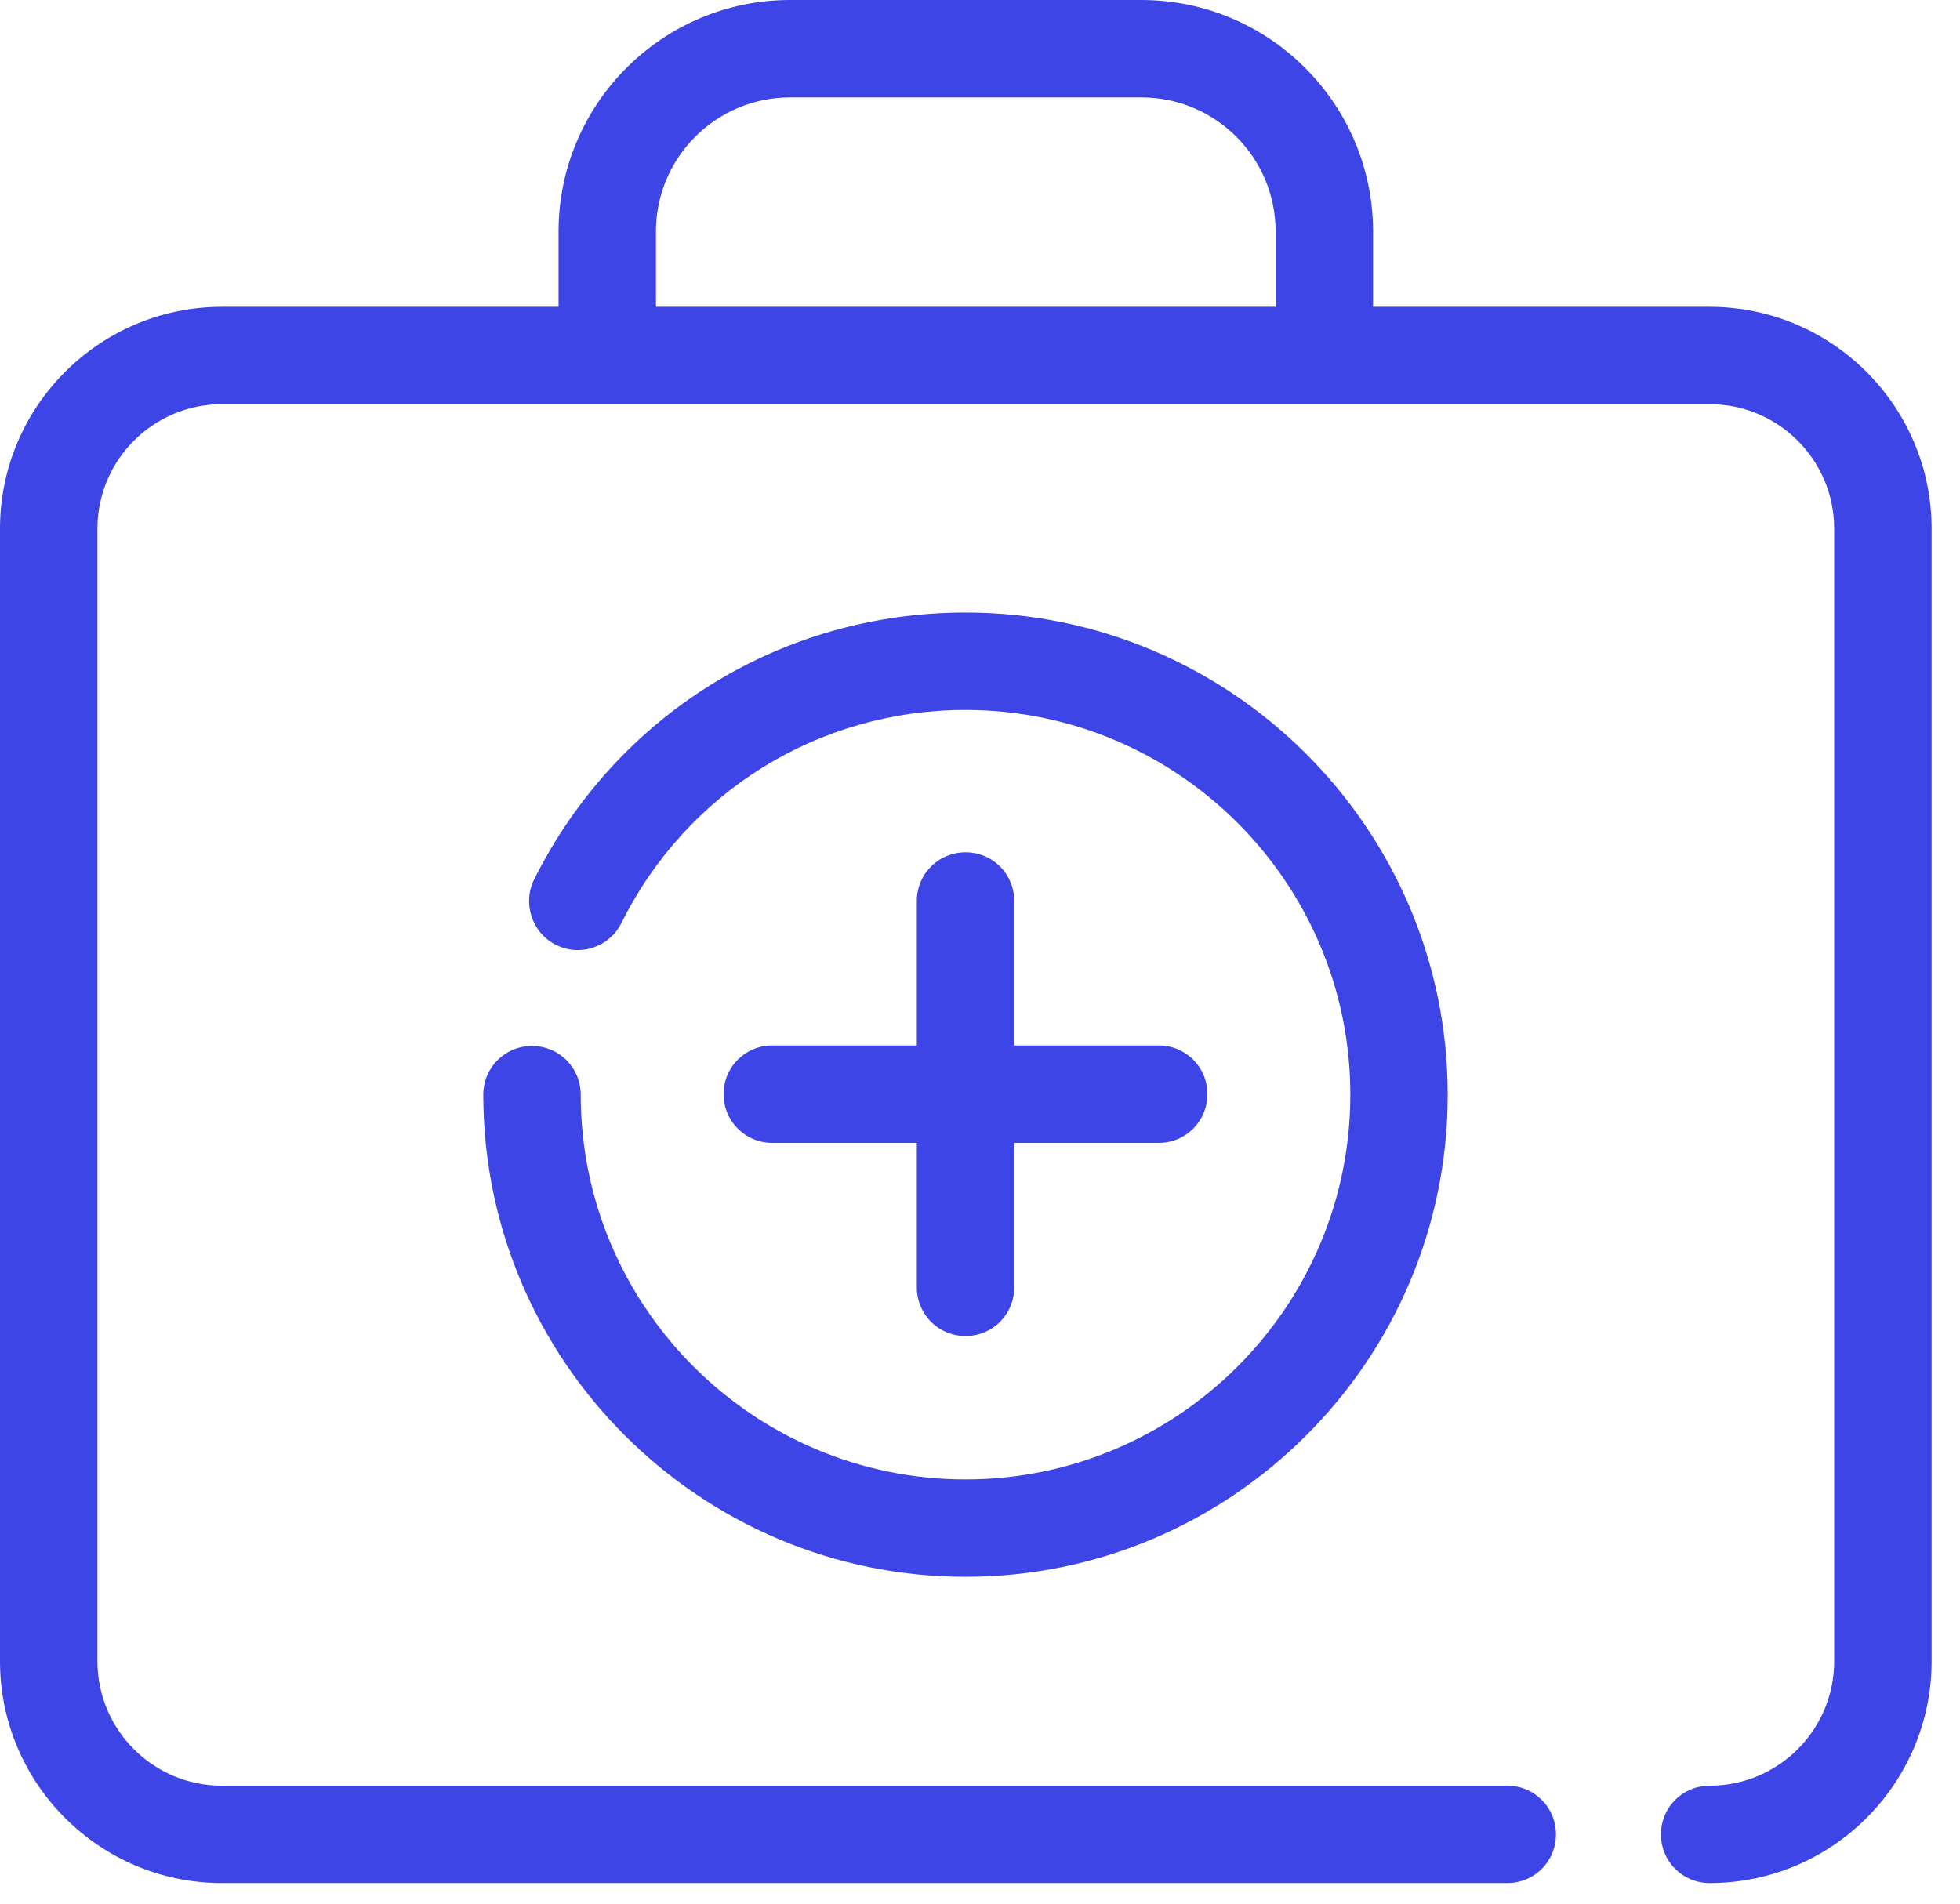
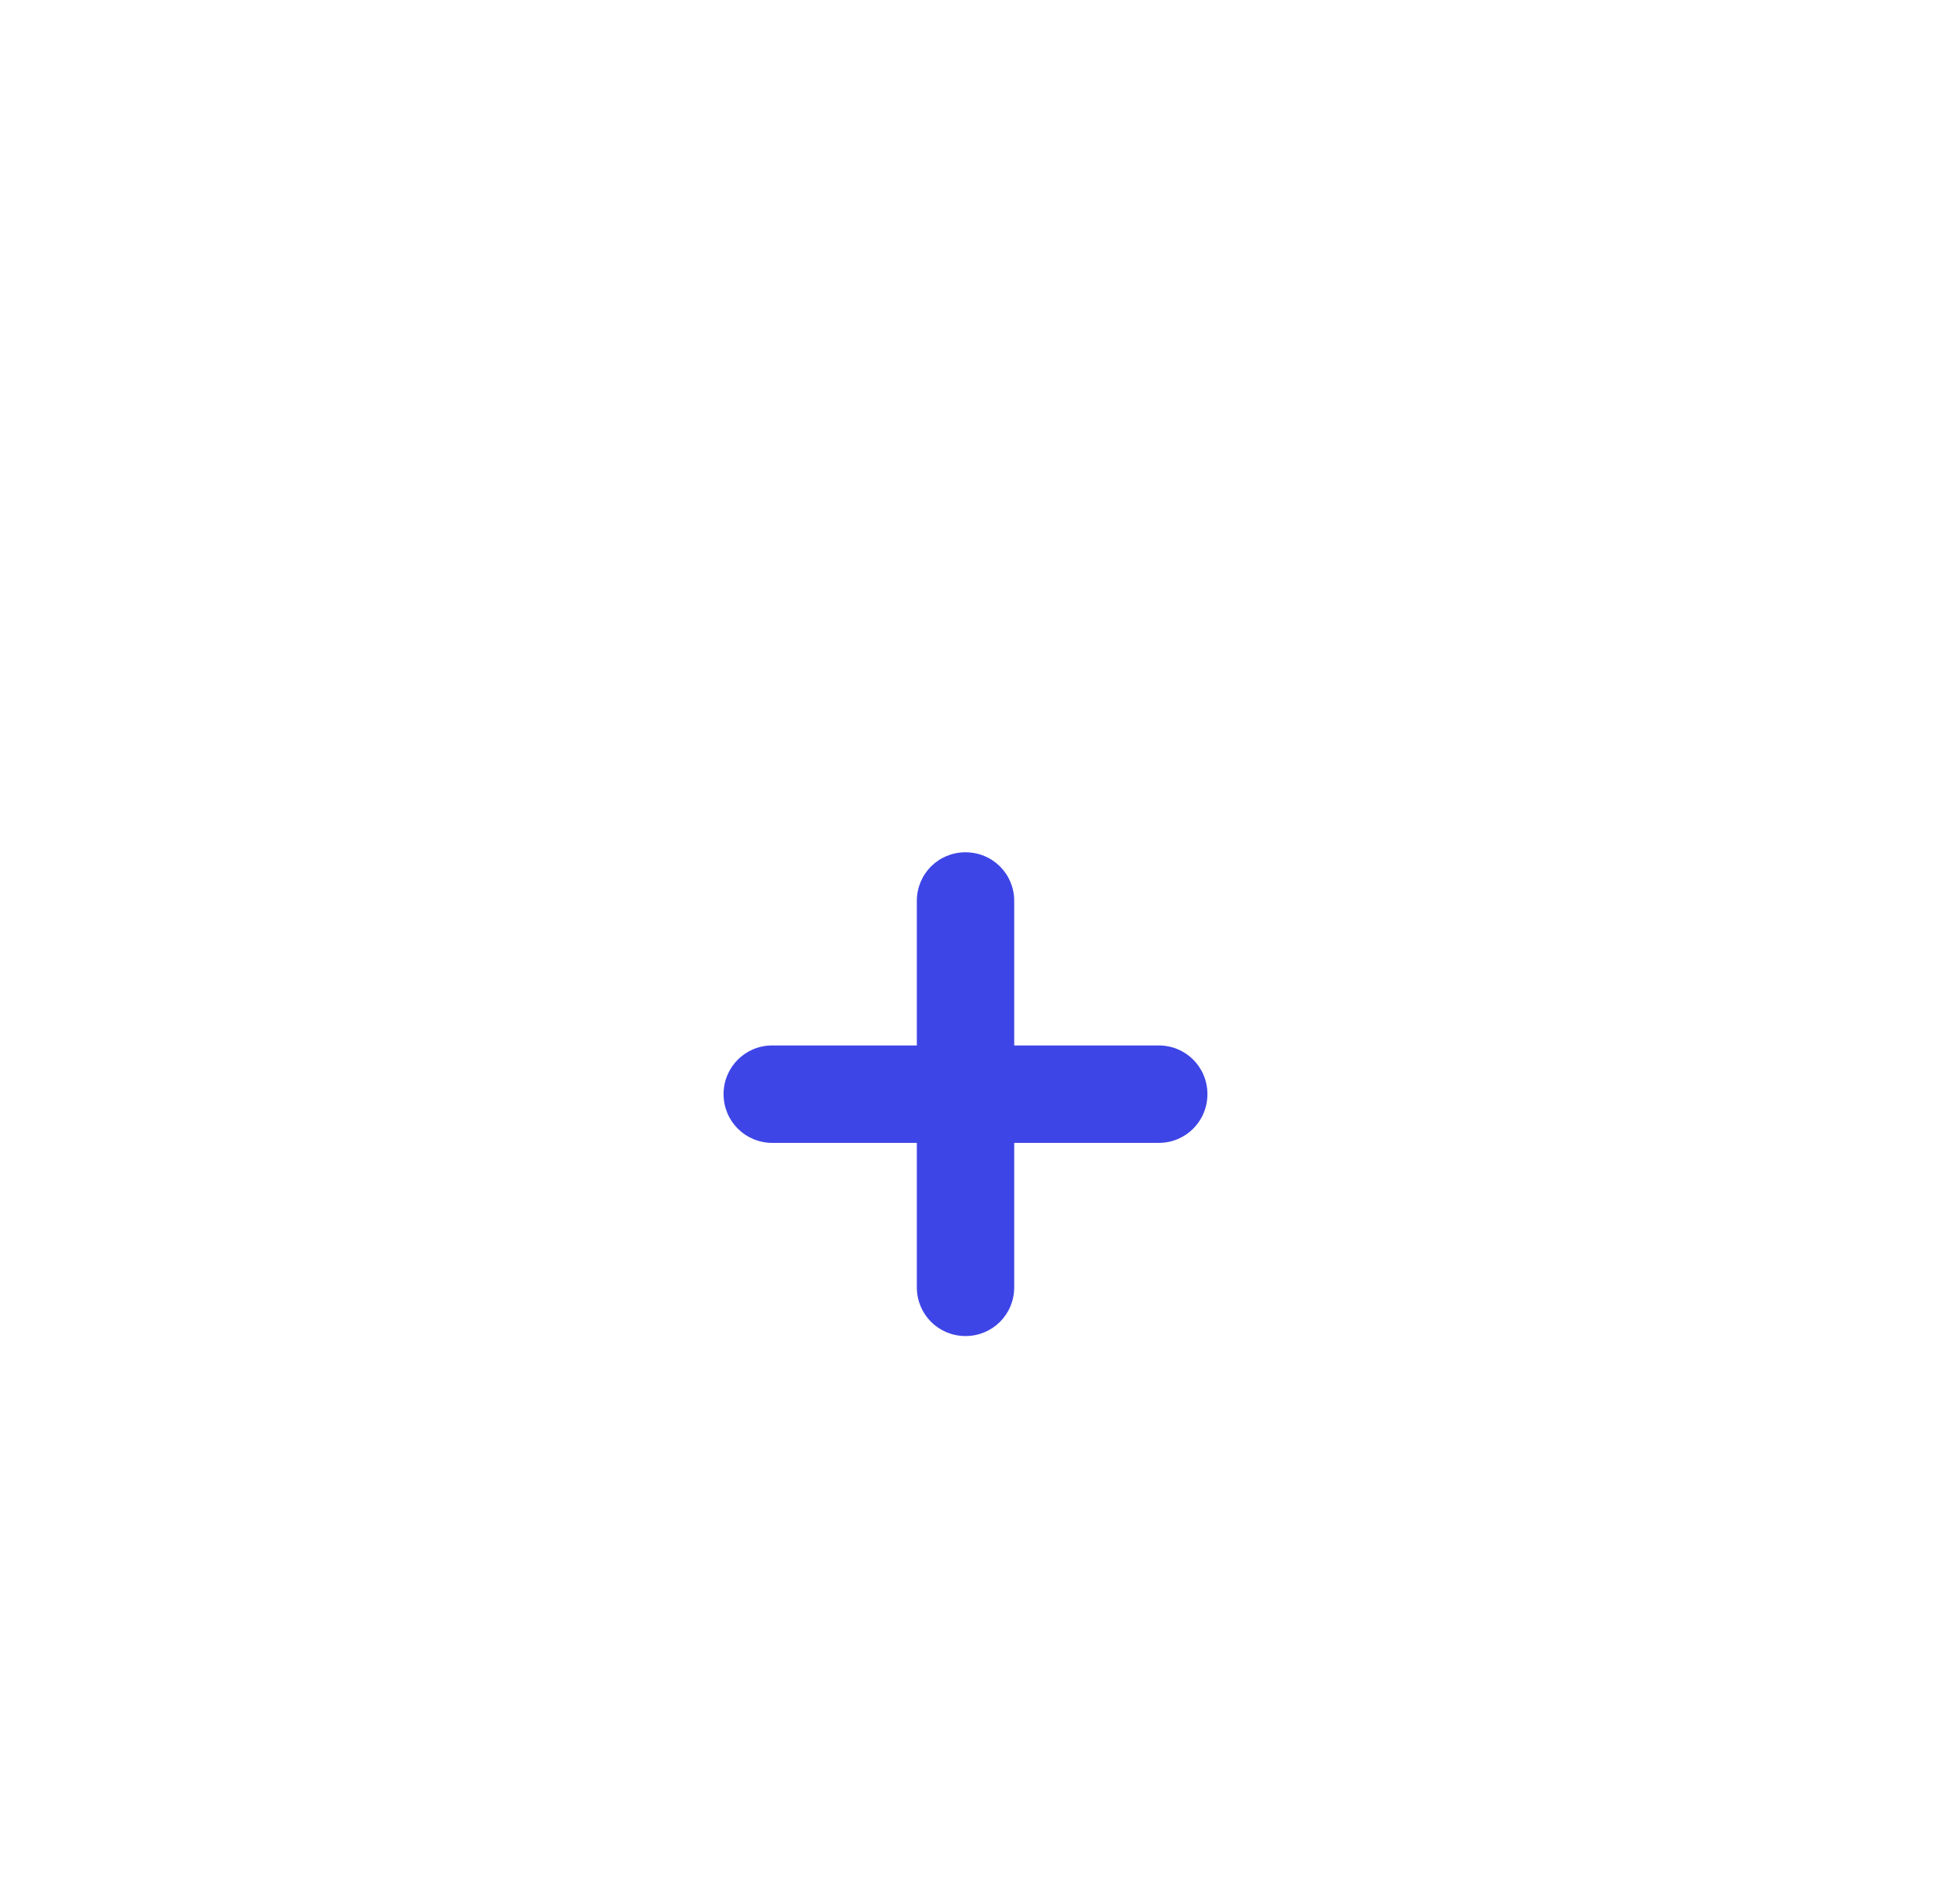
<svg xmlns="http://www.w3.org/2000/svg" width="35" height="34" viewBox="0 0 35 34" fill="none">
-   <path d="M30.53 5.48H24.519V4.136C24.519 1.856 22.663 0 20.382 0H14.11C11.829 0 9.974 1.856 9.974 4.136V5.48H3.962C1.778 5.48 0 7.258 0 9.442V29.67C0 31.854 1.778 33.632 3.962 33.632H26.916C27.399 33.632 27.785 33.246 27.785 32.763C27.785 32.279 27.399 31.893 26.916 31.893H3.962C2.735 31.893 1.74 30.897 1.74 29.67V9.442C1.74 8.215 2.735 7.219 3.962 7.219H30.53C31.758 7.219 32.753 8.215 32.753 9.442V29.67C32.753 30.897 31.758 31.893 30.53 31.893C30.047 31.893 29.66 32.279 29.66 32.763C29.66 33.246 30.047 33.632 30.53 33.632C32.714 33.632 34.493 31.854 34.493 29.67V9.442C34.493 7.258 32.714 5.48 30.53 5.48ZM11.713 4.136C11.713 2.812 12.786 1.74 14.11 1.74H20.382C21.706 1.74 22.779 2.812 22.779 4.136V5.48H11.713V4.136Z" fill="#3E45E6" />
-   <path d="M10.37 19.551C10.37 19.068 9.983 18.681 9.5 18.681C9.017 18.681 8.63 19.068 8.63 19.551C8.63 24.297 12.496 28.162 17.241 28.162C21.987 28.162 25.852 24.297 25.852 19.551C25.852 14.806 21.987 10.94 17.241 10.94C13.956 10.94 11.008 12.767 9.539 15.705C9.326 16.13 9.5 16.662 9.925 16.874C10.36 17.096 10.882 16.913 11.095 16.488C12.264 14.139 14.622 12.68 17.241 12.68C21.03 12.68 24.113 15.763 24.113 19.551C24.113 23.34 21.03 26.423 17.241 26.423C13.453 26.423 10.37 23.34 10.37 19.551Z" fill="#3E45E6" />
  <path d="M17.241 15.222C16.758 15.222 16.372 15.608 16.372 16.091V18.672H13.791C13.308 18.672 12.921 19.058 12.921 19.542C12.921 20.025 13.308 20.412 13.791 20.412H16.372V22.992C16.372 23.475 16.758 23.862 17.241 23.862C17.725 23.862 18.111 23.475 18.111 22.992V20.412H20.692C21.175 20.412 21.561 20.025 21.561 19.542C21.561 19.058 21.175 18.672 20.692 18.672H18.111V16.091C18.111 15.608 17.725 15.222 17.241 15.222Z" fill="#3E45E6" />
</svg>